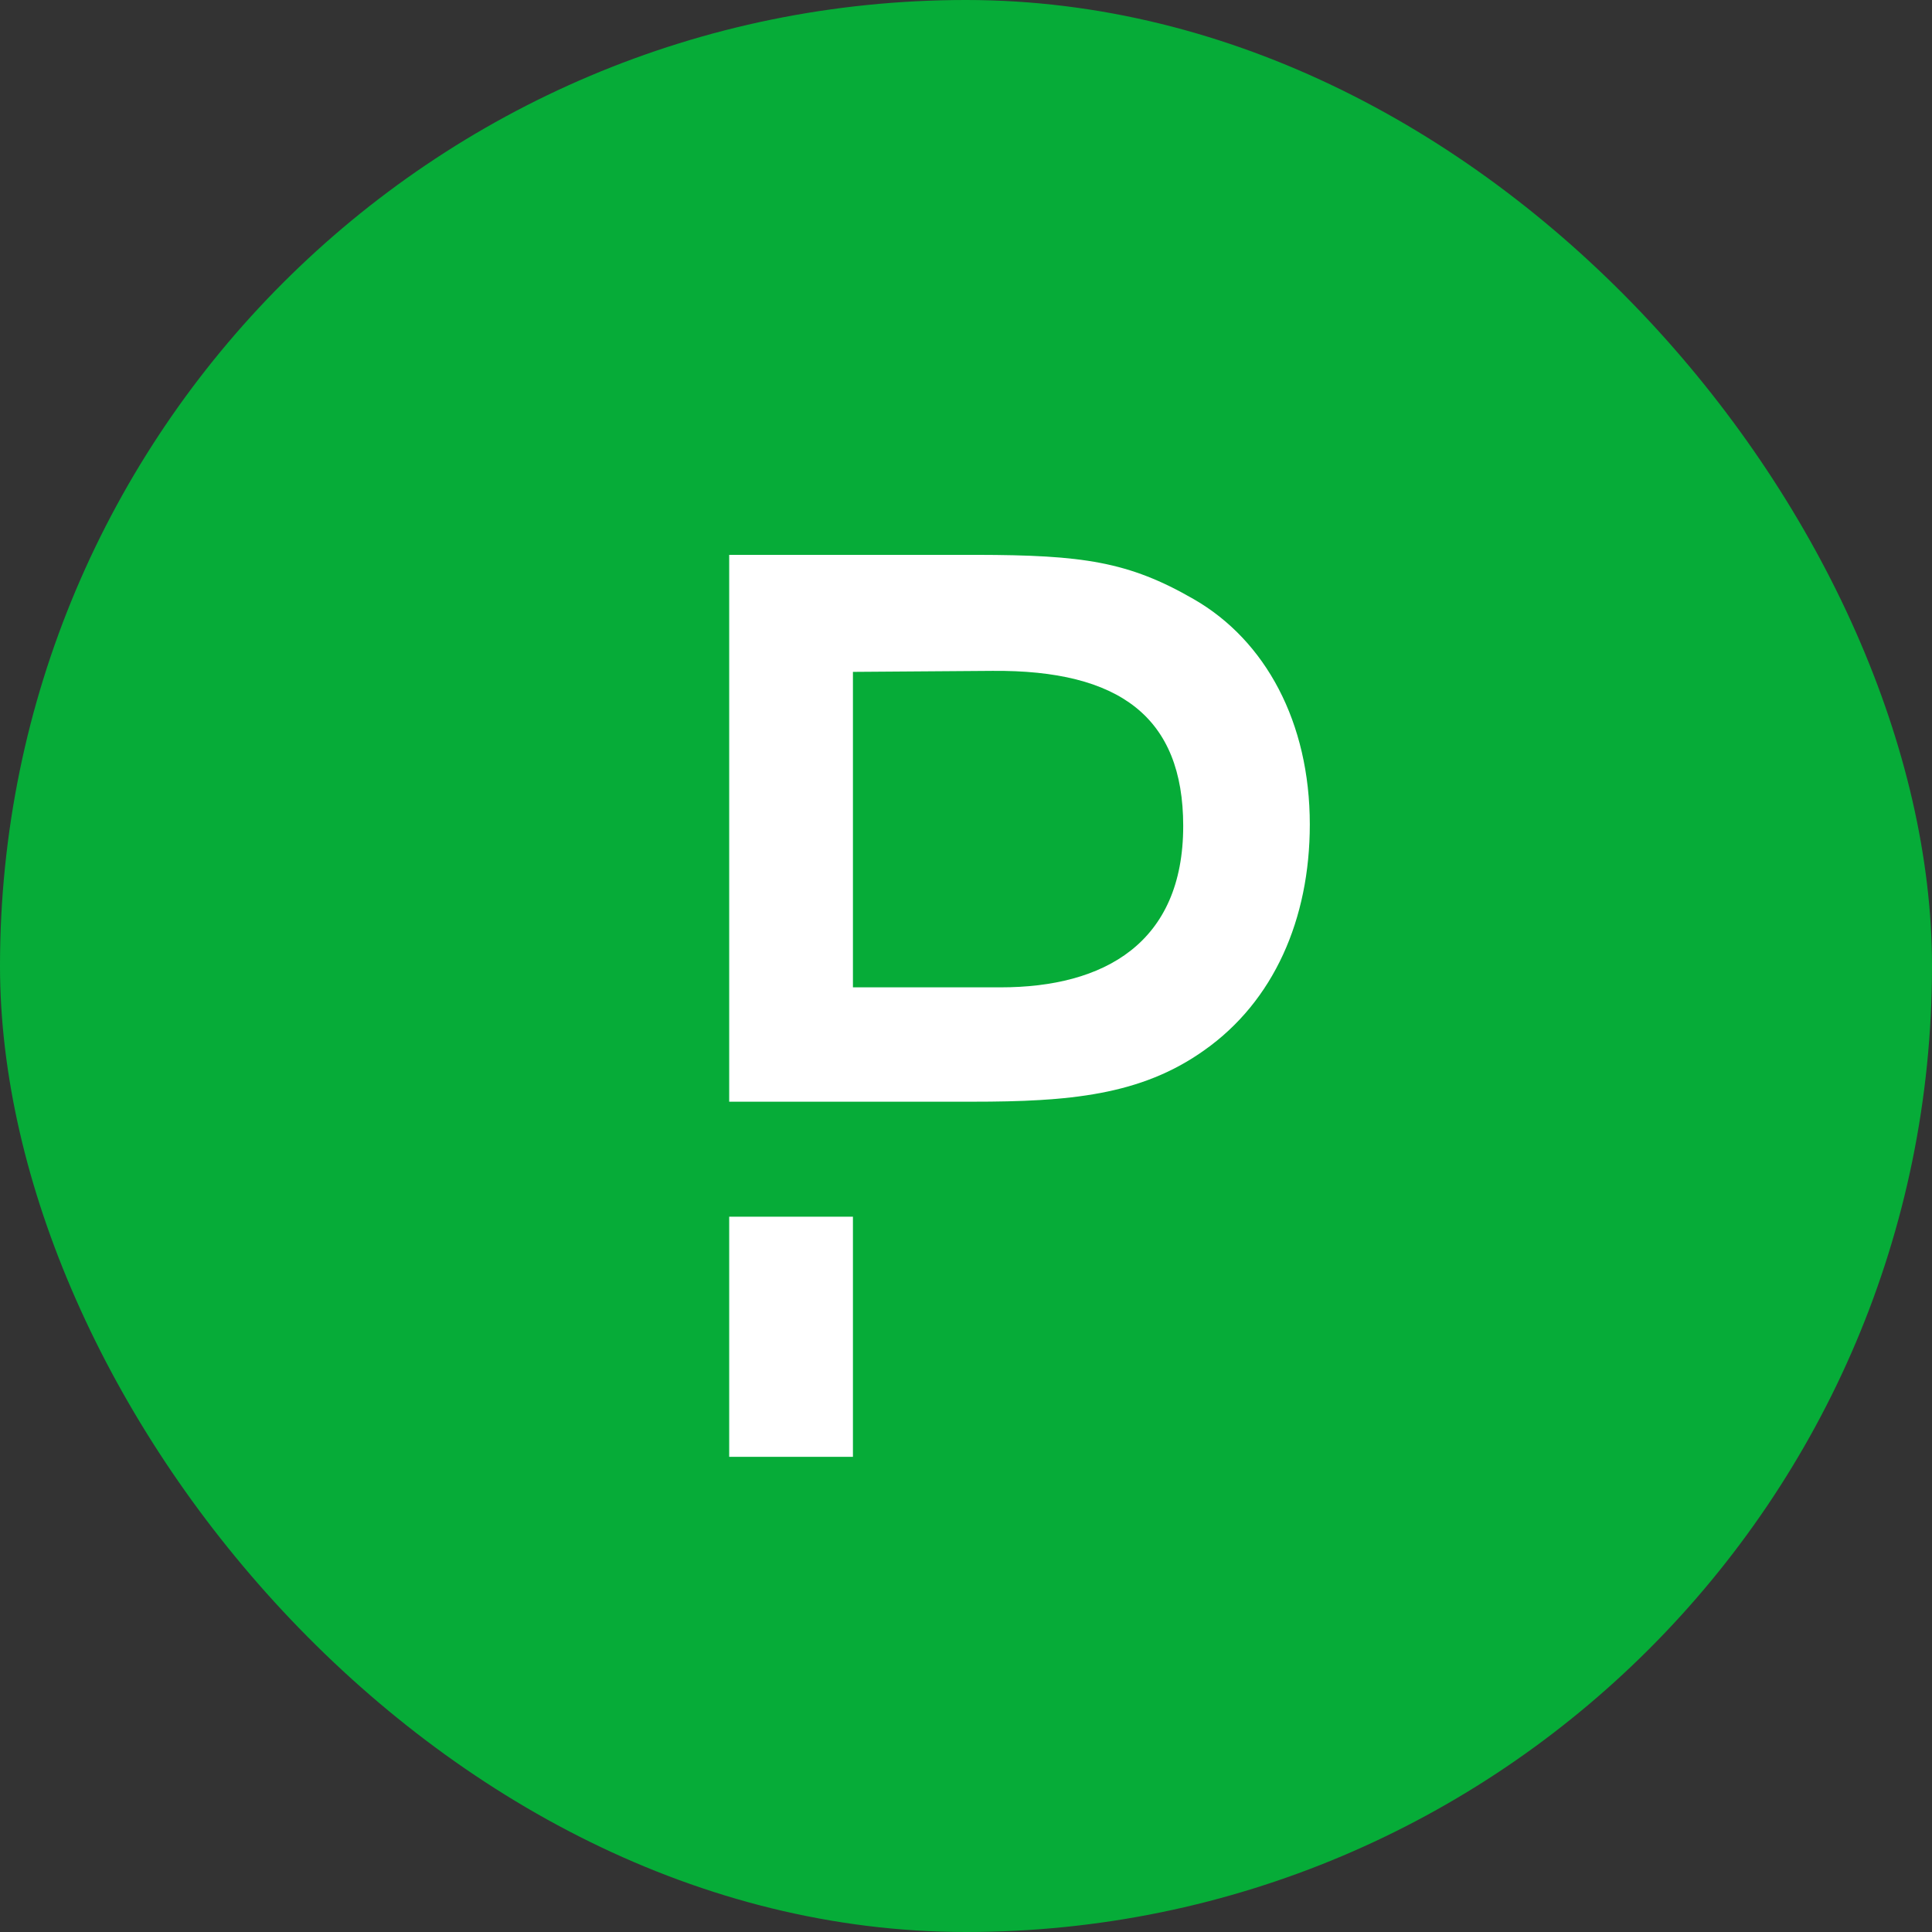
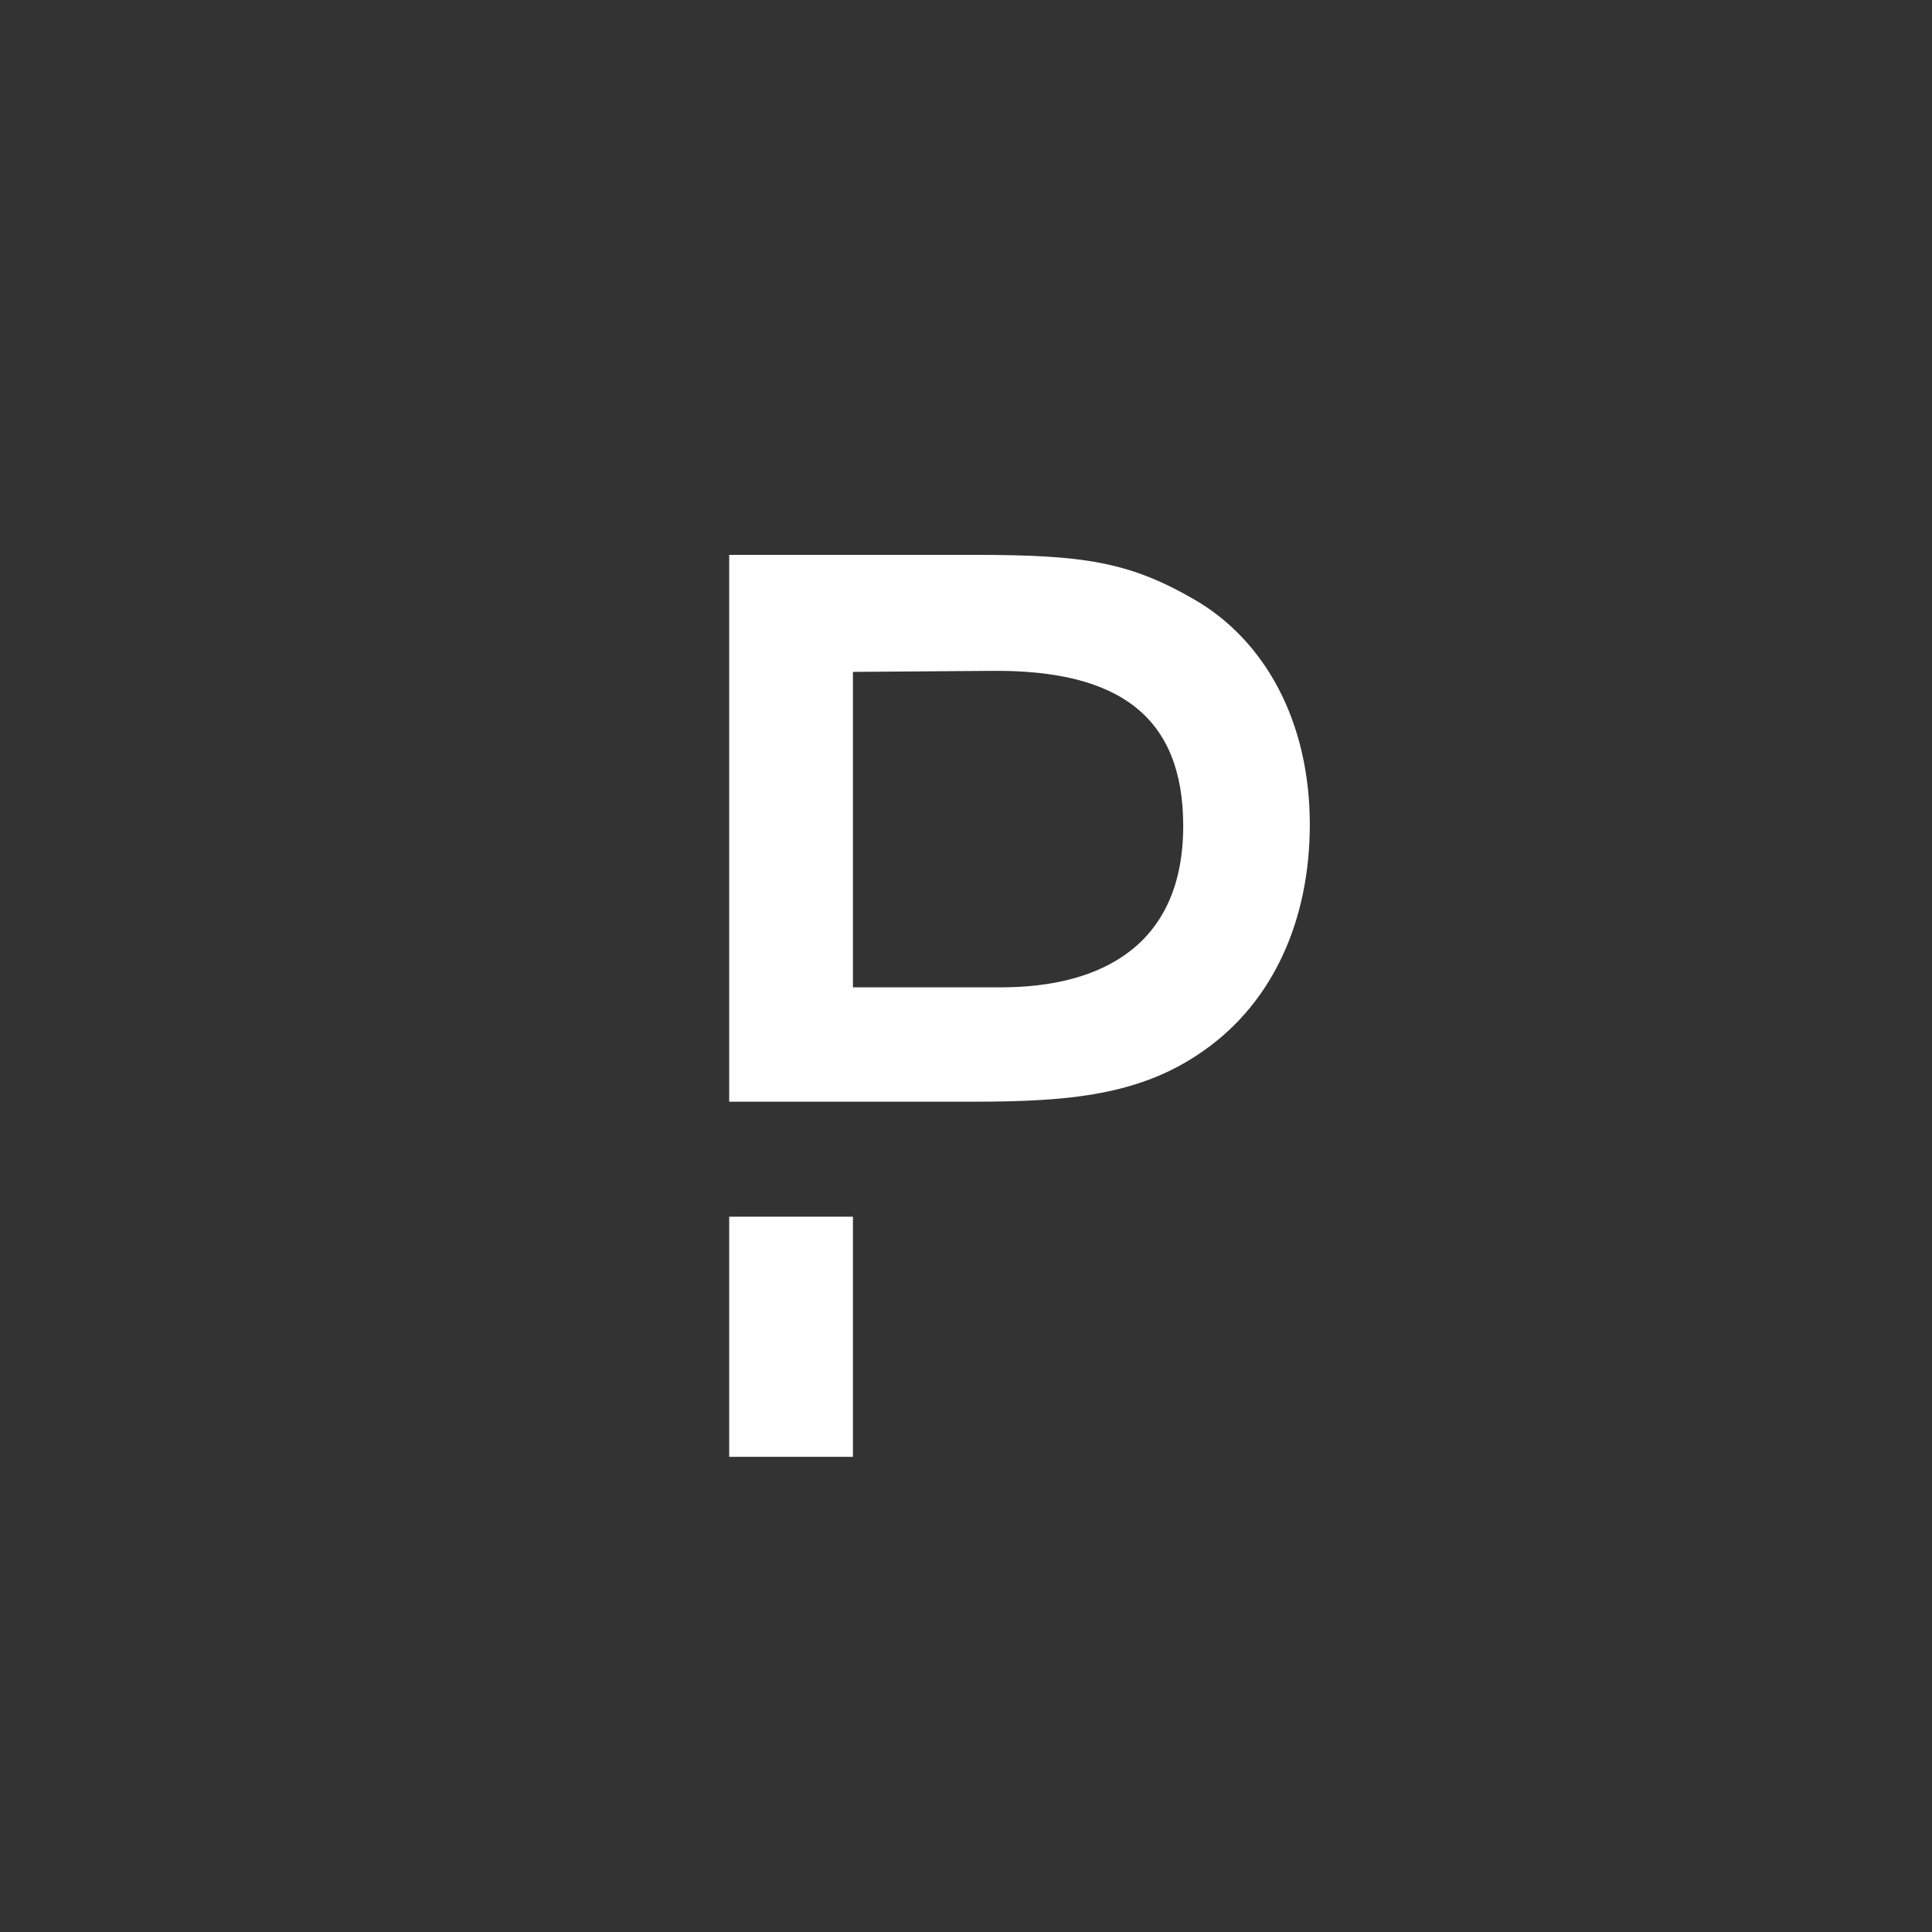
<svg xmlns="http://www.w3.org/2000/svg" width="21" height="21" viewBox="0 0 21 21" fill="none">
  <rect x="0" y="0" width="21" height="21" fill="#333333" stroke="none" />
-   <rect width="21" height="21" rx="10.5" fill="#06AC38" />
  <g clip-path="url(#clip0_869_9290)">
-     <path d="M9.271 13.225V15.835H7.926V13.225H9.271ZM10.614 6.031C11.767 6.033 12.266 6.103 12.976 6.513C13.756 6.961 14.237 7.852 14.237 8.961C14.237 9.992 13.845 10.883 13.091 11.415C12.4 11.908 11.615 11.975 10.569 11.975H7.926V6.031L10.614 6.031ZM10.789 7.292L9.271 7.303V10.732H10.877C12.003 10.732 12.861 10.25 12.861 8.978C12.861 7.796 12.17 7.281 10.789 7.292Z" fill="white" />
+     <path d="M9.271 13.225V15.835H7.926V13.225H9.271M10.614 6.031C11.767 6.033 12.266 6.103 12.976 6.513C13.756 6.961 14.237 7.852 14.237 8.961C14.237 9.992 13.845 10.883 13.091 11.415C12.4 11.908 11.615 11.975 10.569 11.975H7.926V6.031L10.614 6.031ZM10.789 7.292L9.271 7.303V10.732H10.877C12.003 10.732 12.861 10.25 12.861 8.978C12.861 7.796 12.17 7.281 10.789 7.292Z" fill="white" />
  </g>
  <defs>
    <clipPath id="clip0_869_9290">
      <rect width="6.312" height="9.818" fill="white" transform="translate(7.918 6.031)" />
    </clipPath>
  </defs>
</svg>